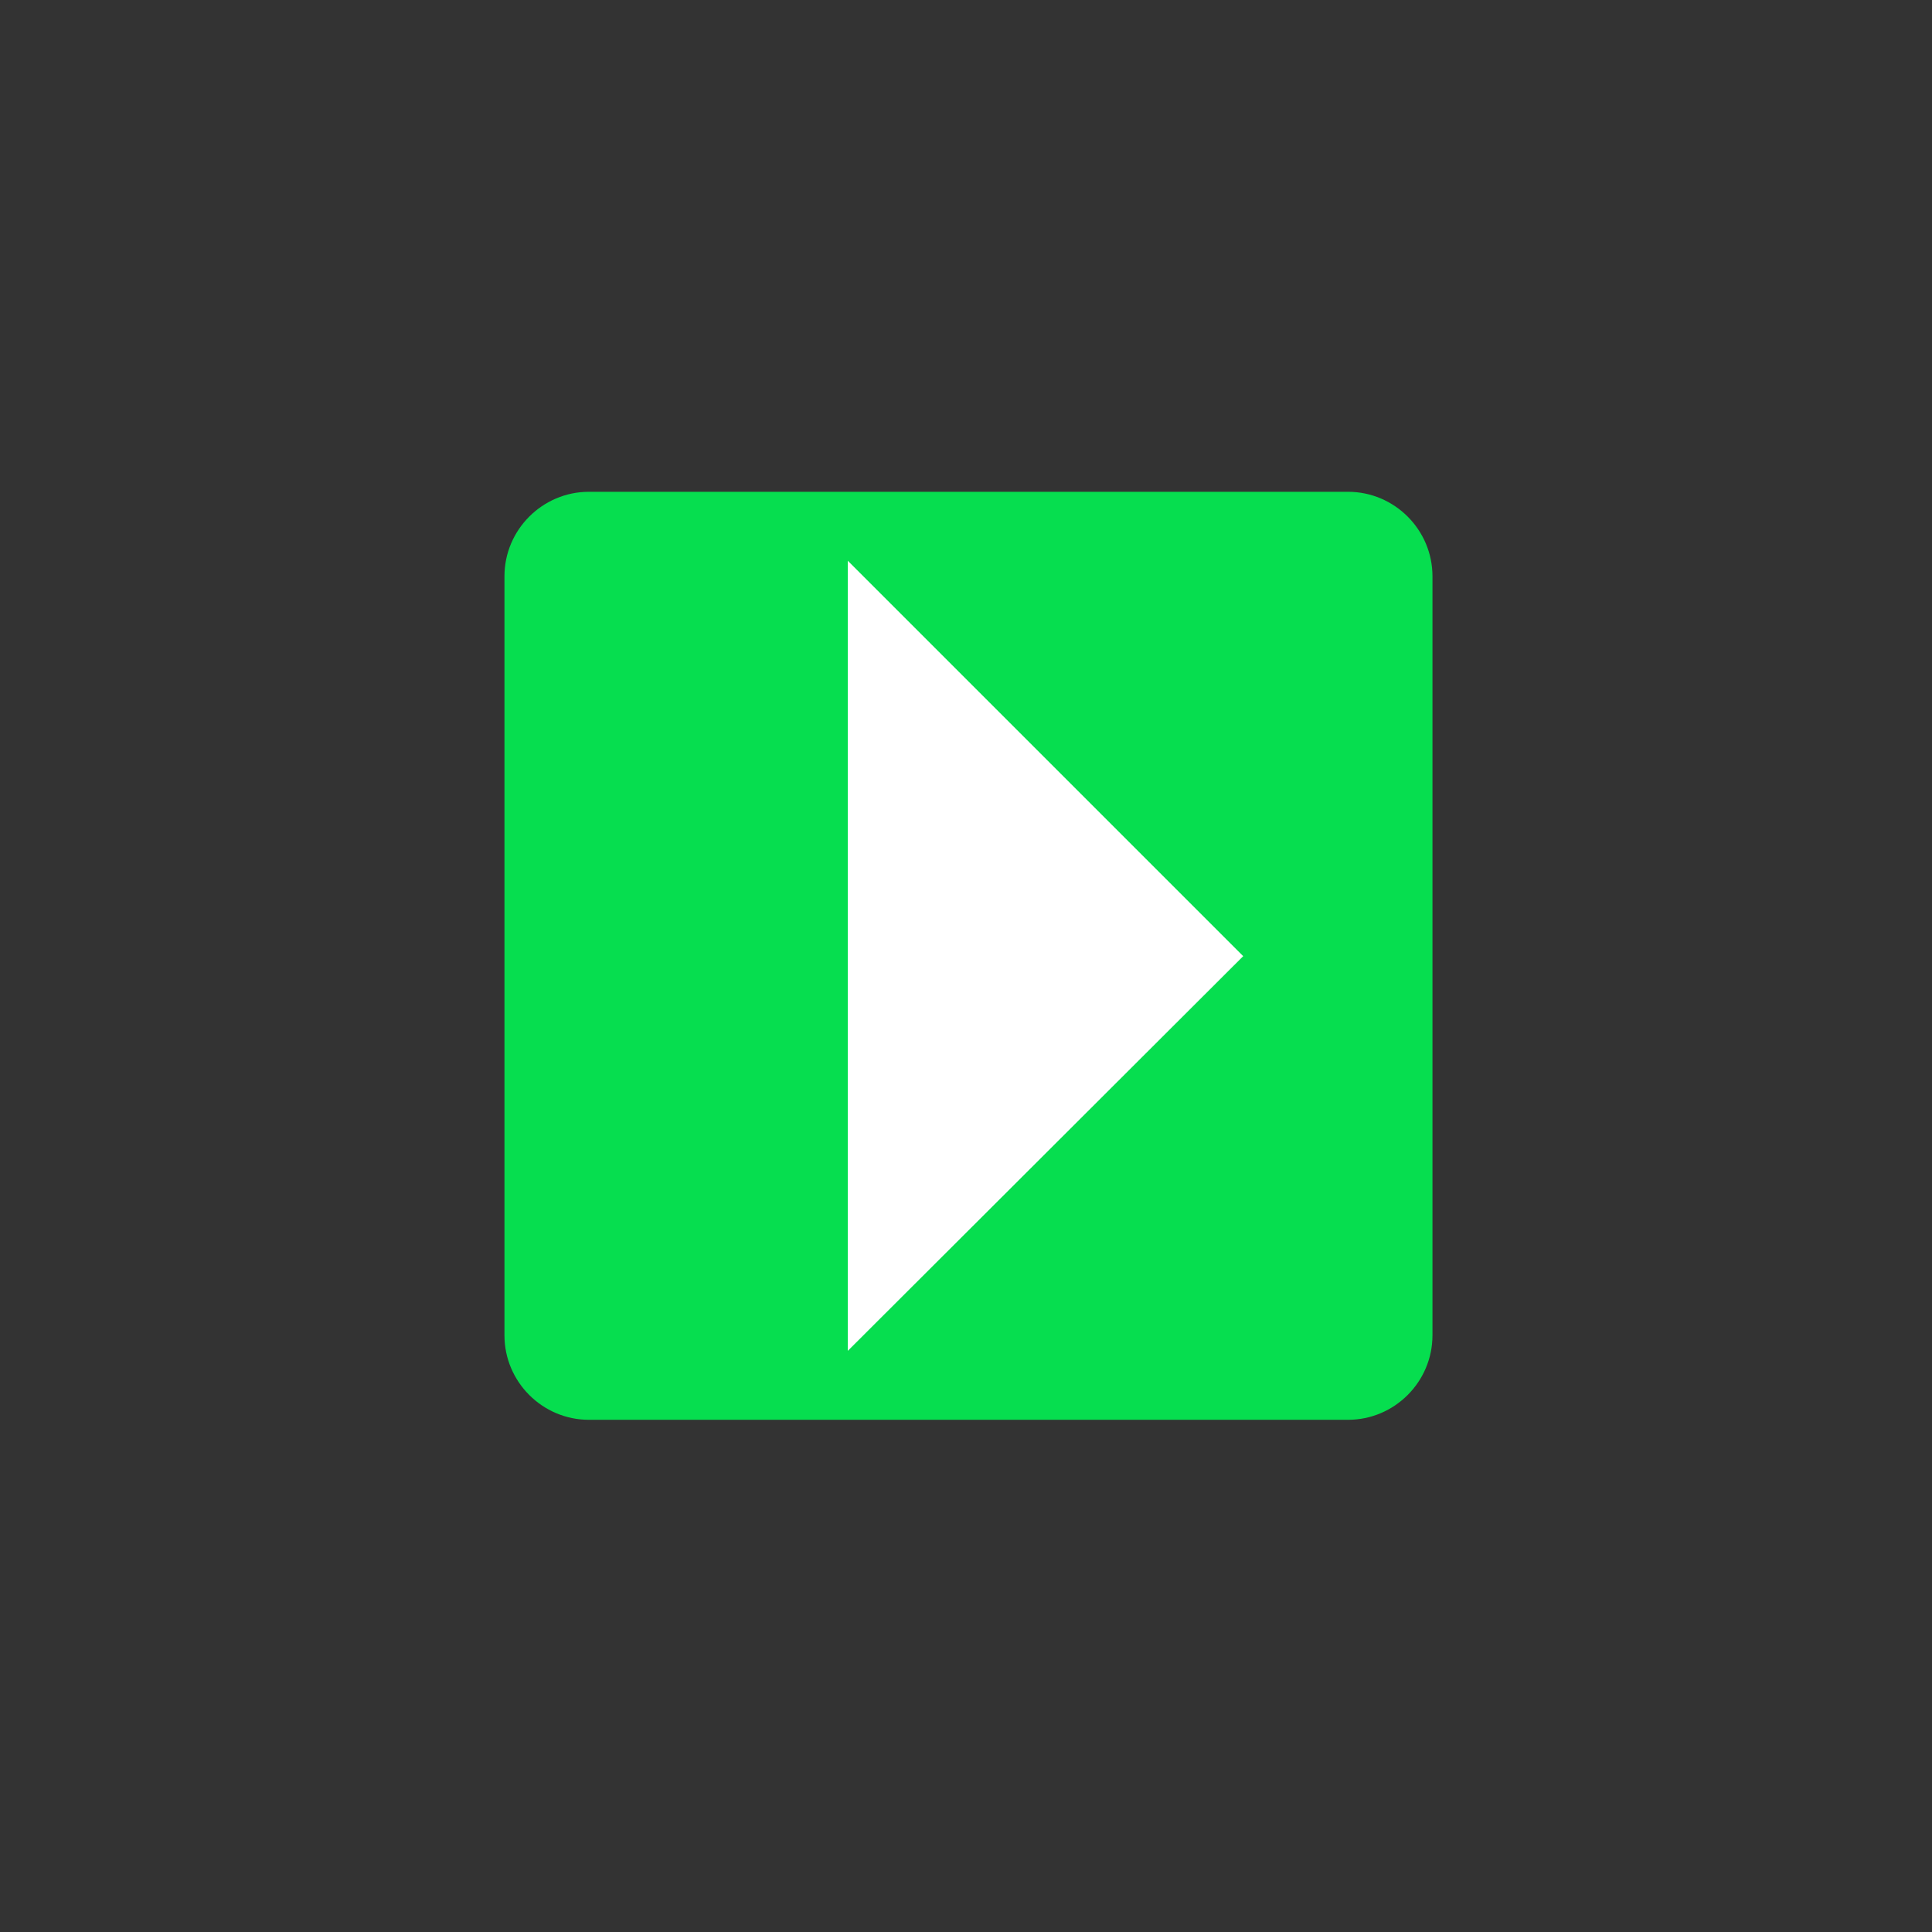
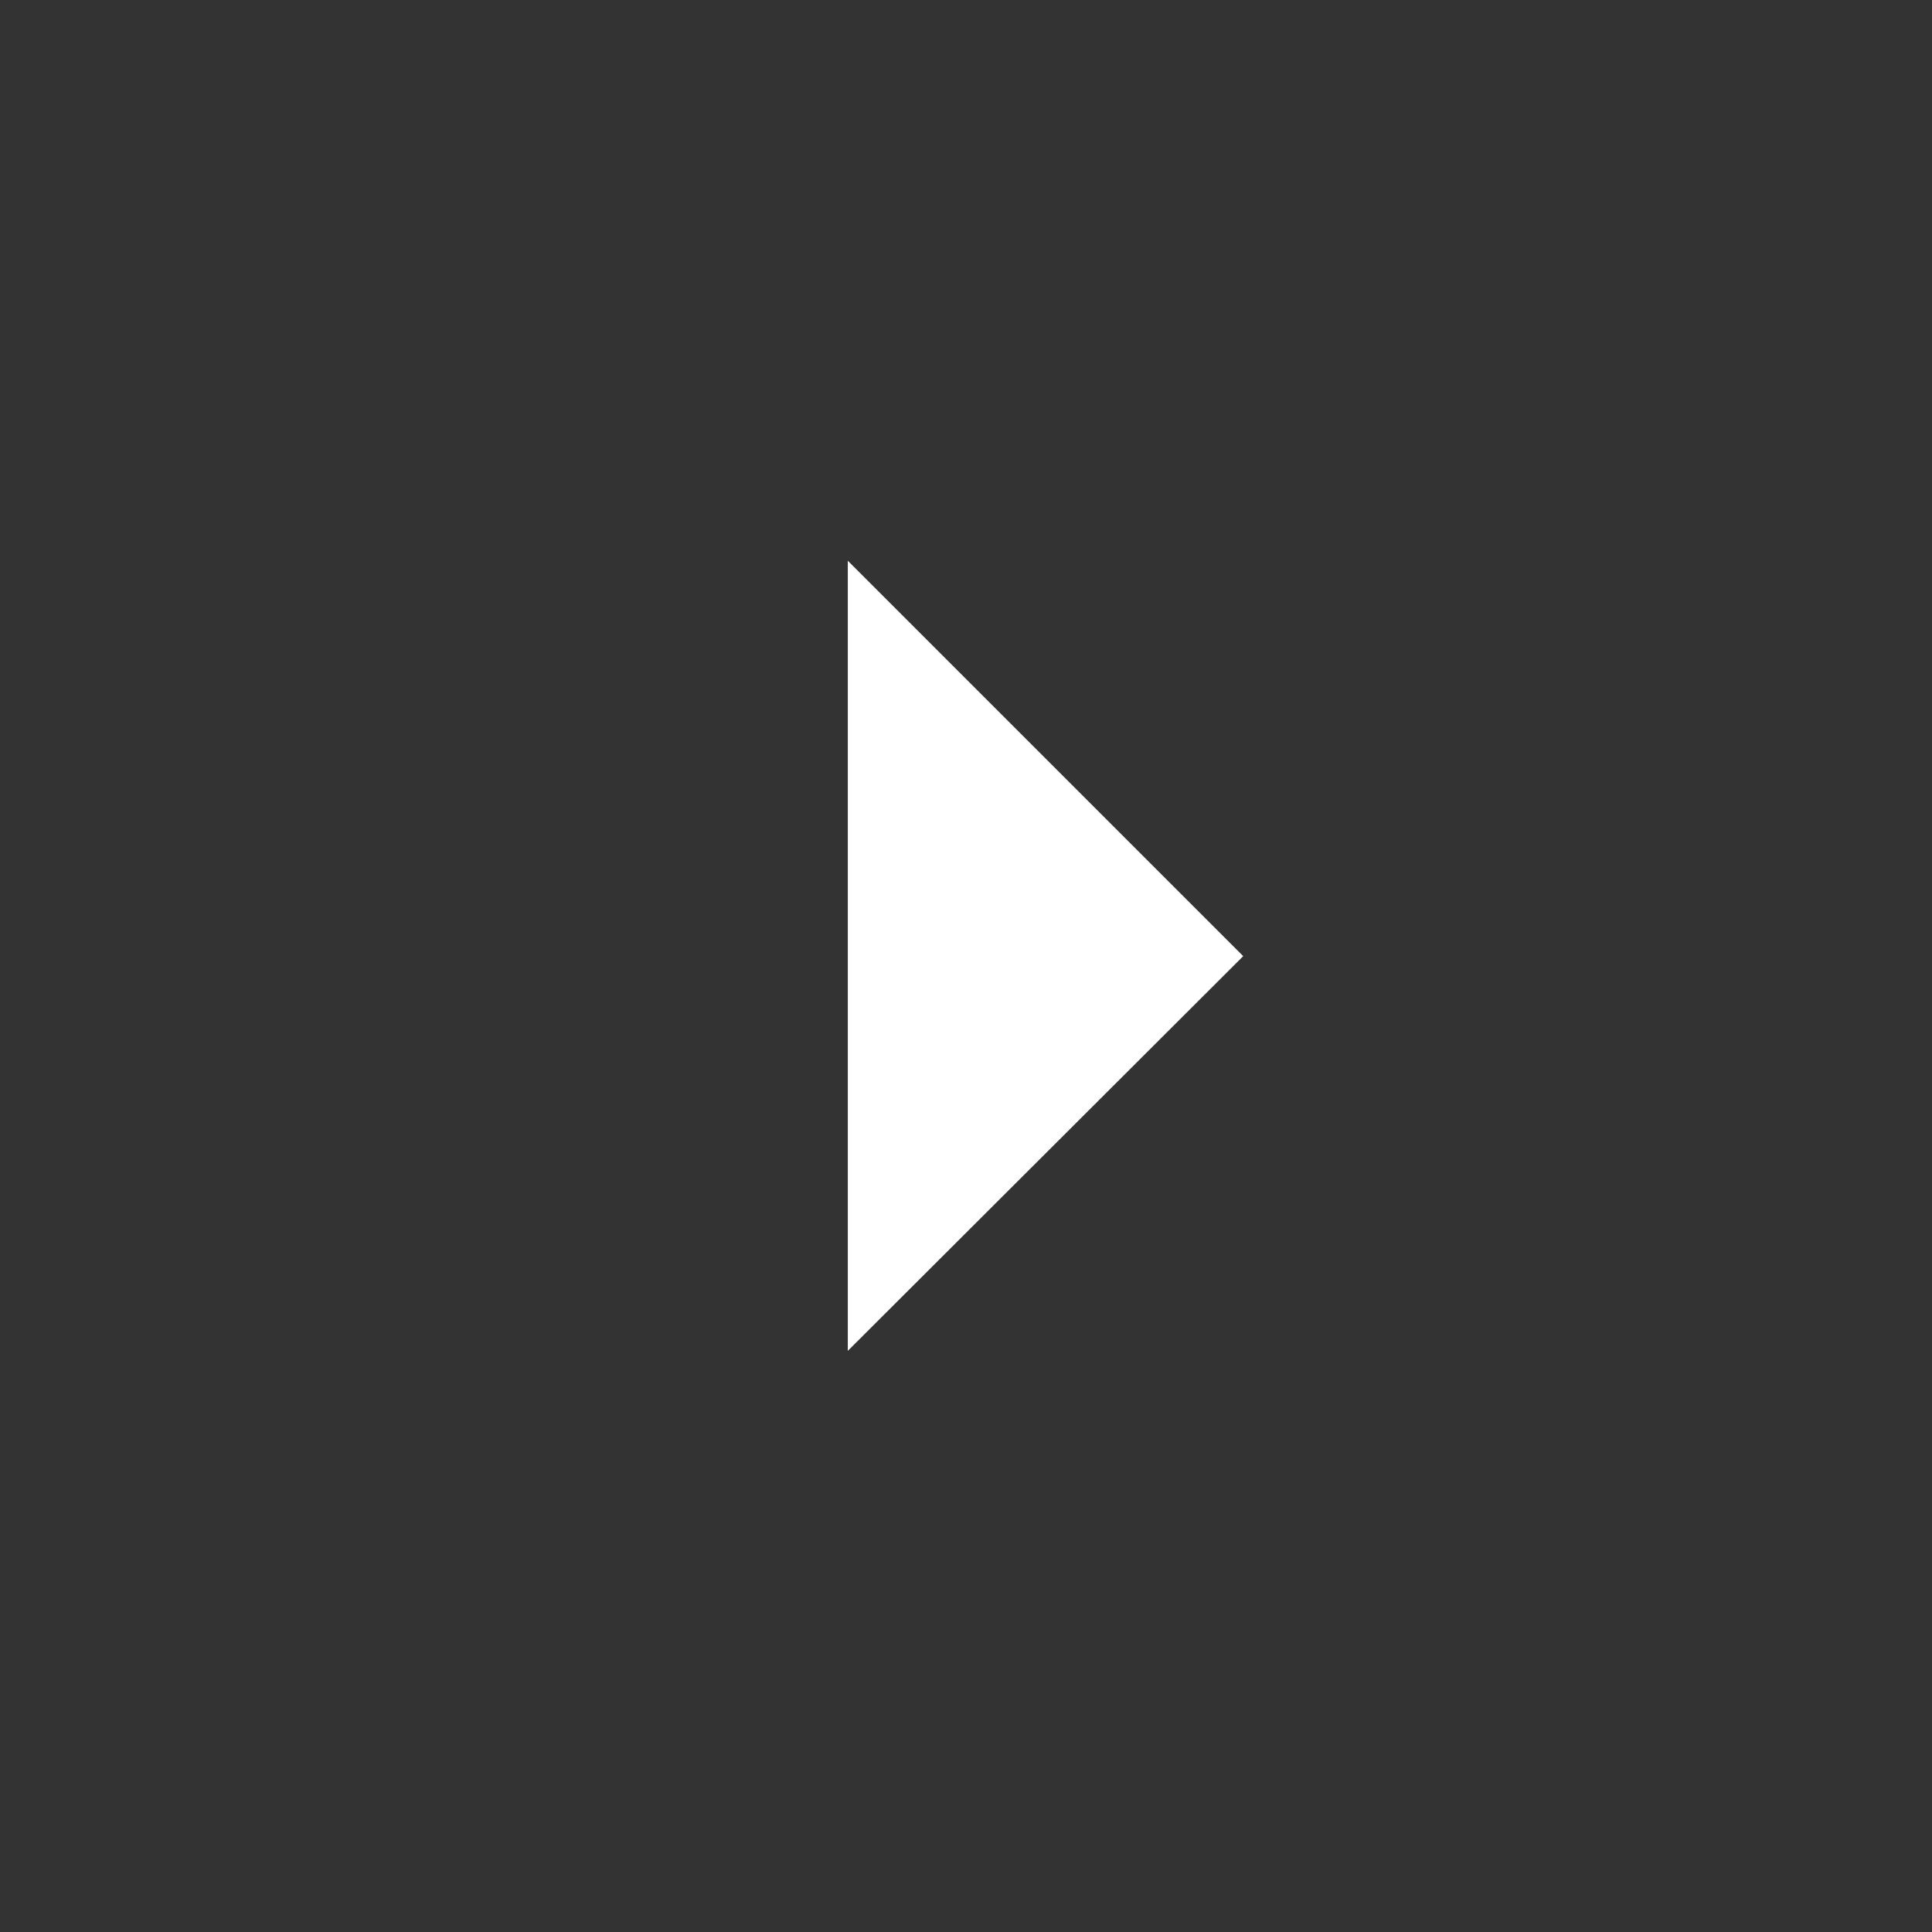
<svg xmlns="http://www.w3.org/2000/svg" x="0px" y="0px" viewBox="0 0 274.6 274.6" style="enable-background:new 0 0 274.6 274.6;" xml:space="preserve">
  <rect x="0" y="0" width="274.6" height="274.6" fill="#333333" stroke="none" />
  <style type="text/css">	.st0{fill:#06DE4F;}	.st1{fill:none;stroke:#06DE4F;stroke-width:10;stroke-miterlimit:10;}	.st2{fill:#FFFFFF;}	.st3{fill:none;}	.st4{fill:#EFEAE3;}	.st5{fill:#06DE4F;stroke:#FFFFFF;stroke-width:10.803;stroke-miterlimit:10;}	.st6{fill:#003378;}	.st7{clip-path:url(#SVGID_00000059276679595785756580000006579147902897742238_);}</style>
  <g id="Background" />
  <g id="Illustration">
-     <path class="st0" d="M191.6,201.8H83.7c-6.6,0-12-5.4-12-12V81.9c0-6.6,5.4-12,12-12h107.9c6.6,0,12,5.4,12,12v107.9  C203.6,196.4,198.2,201.8,191.6,201.8z" />
    <polygon class="st2" points="120.5,79.7 176.7,135.9 120.5,192  " />
  </g>
</svg>